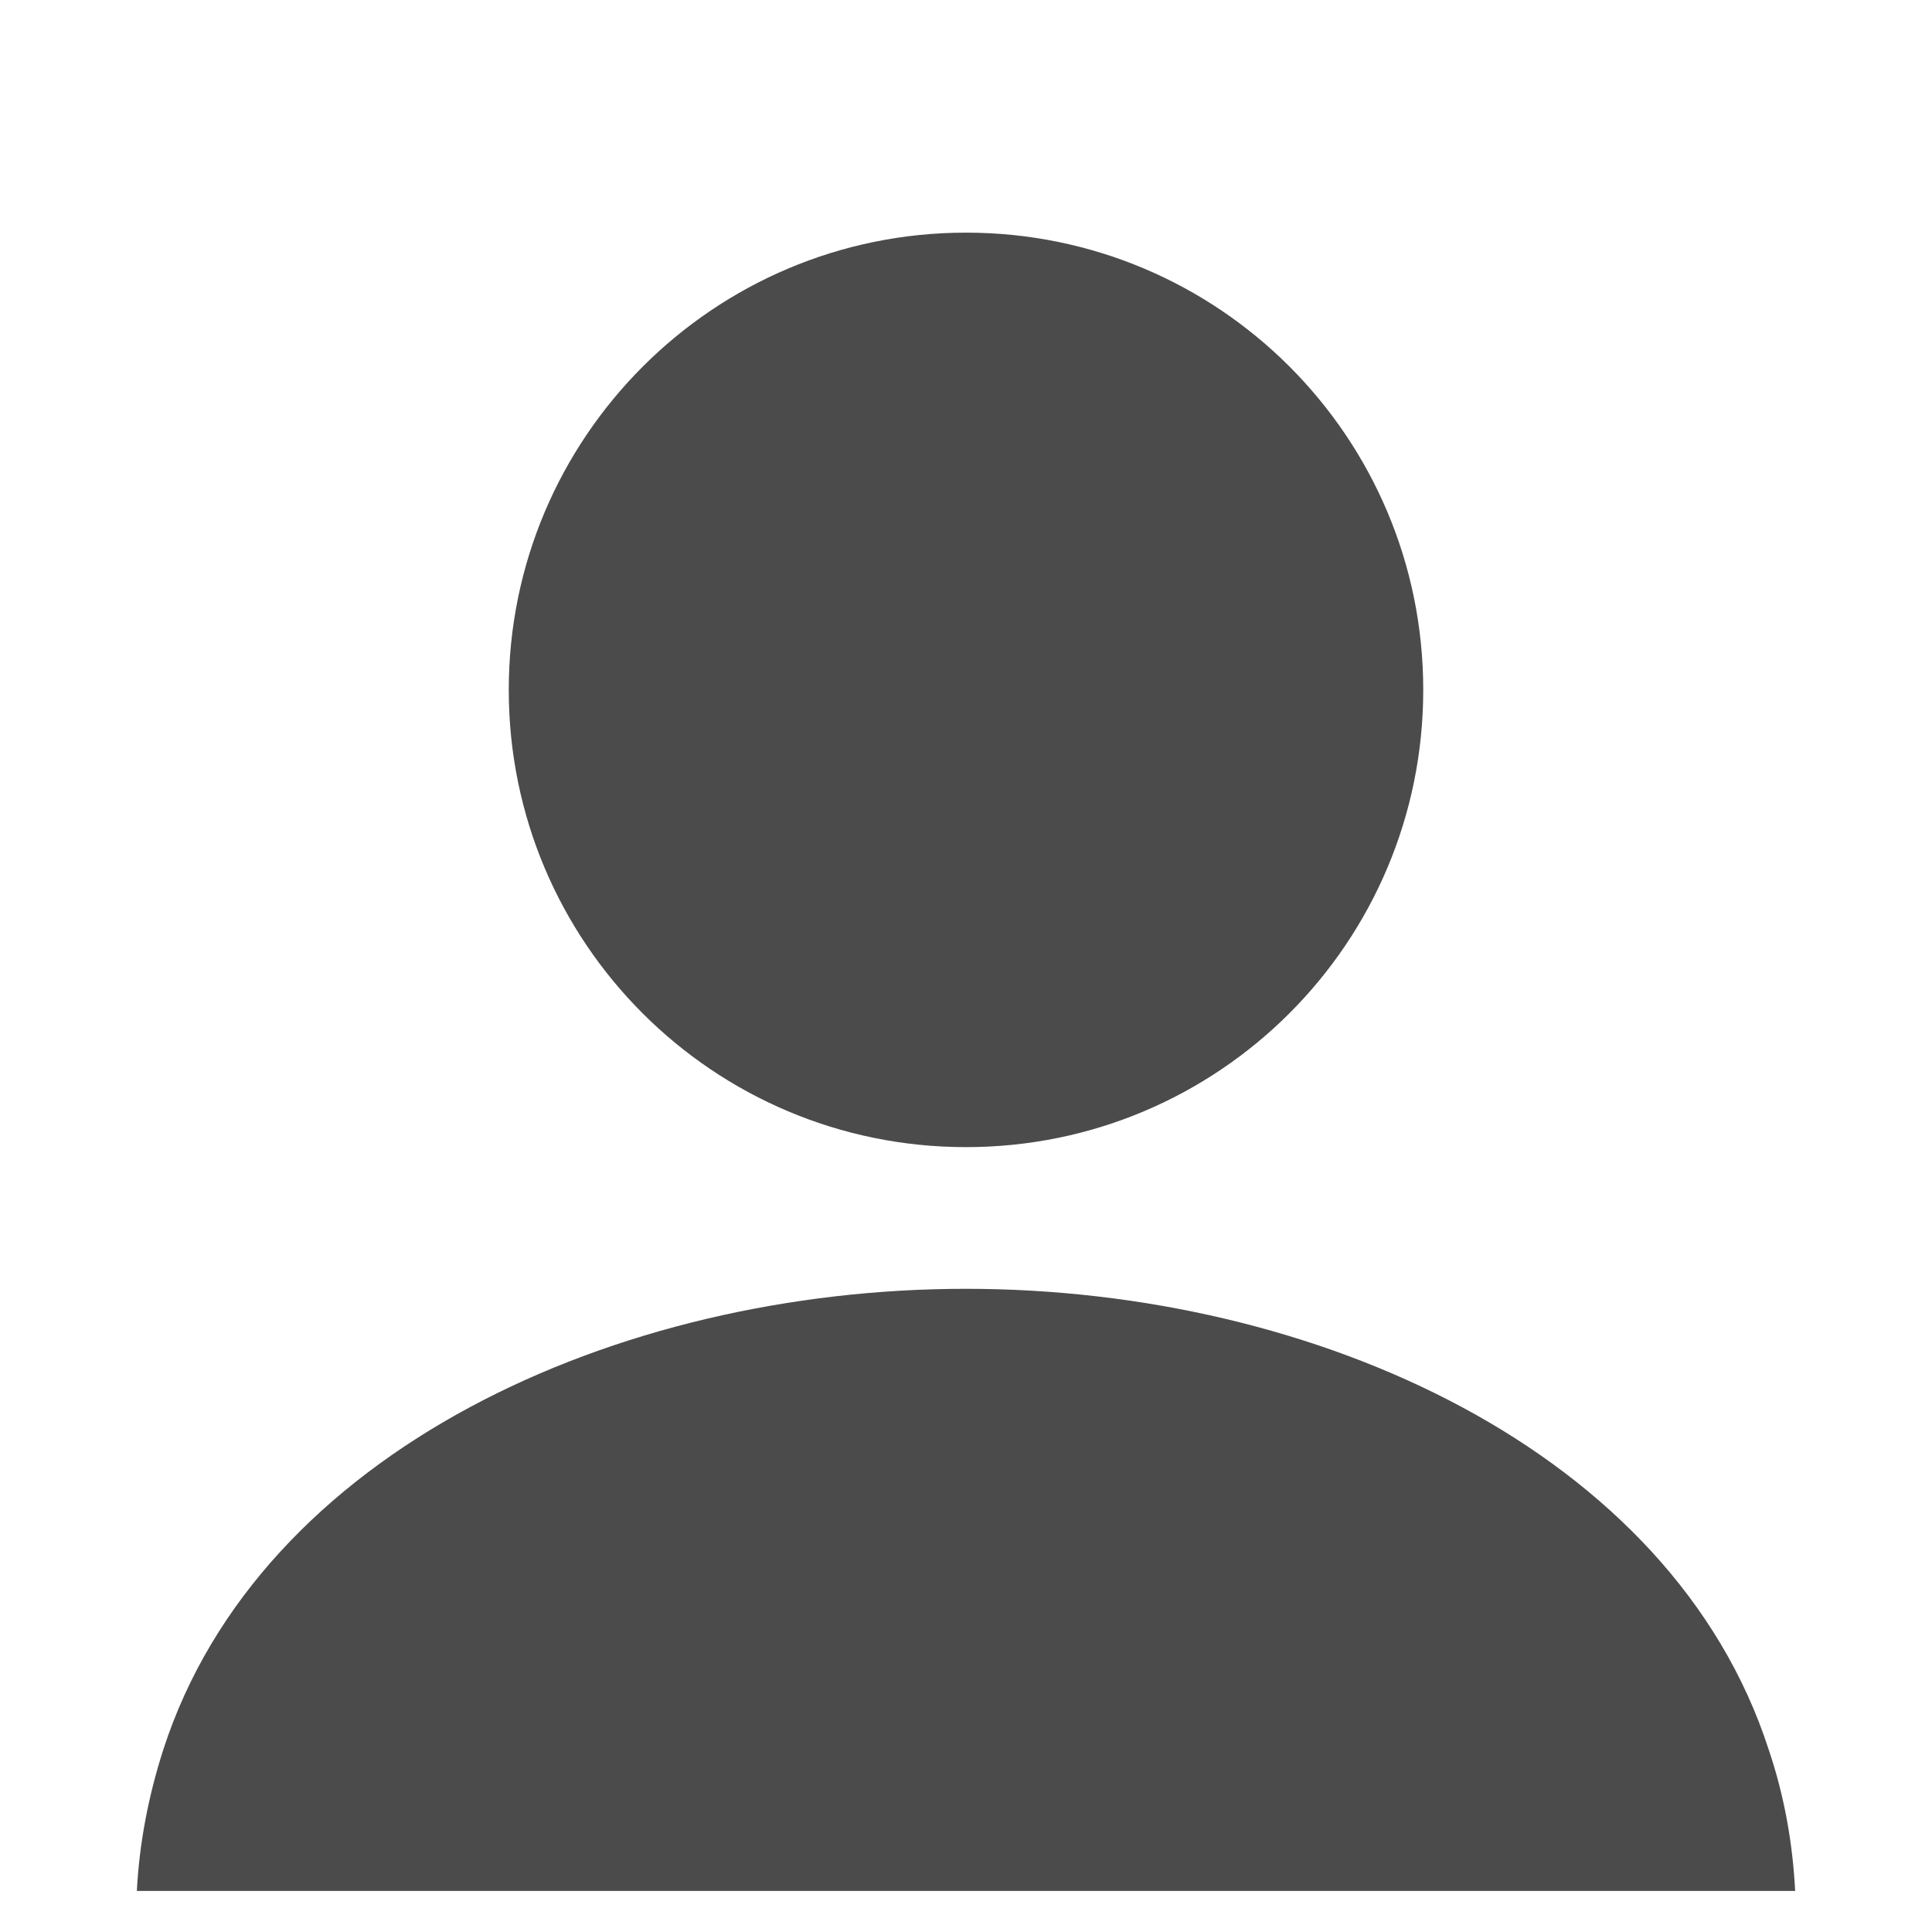
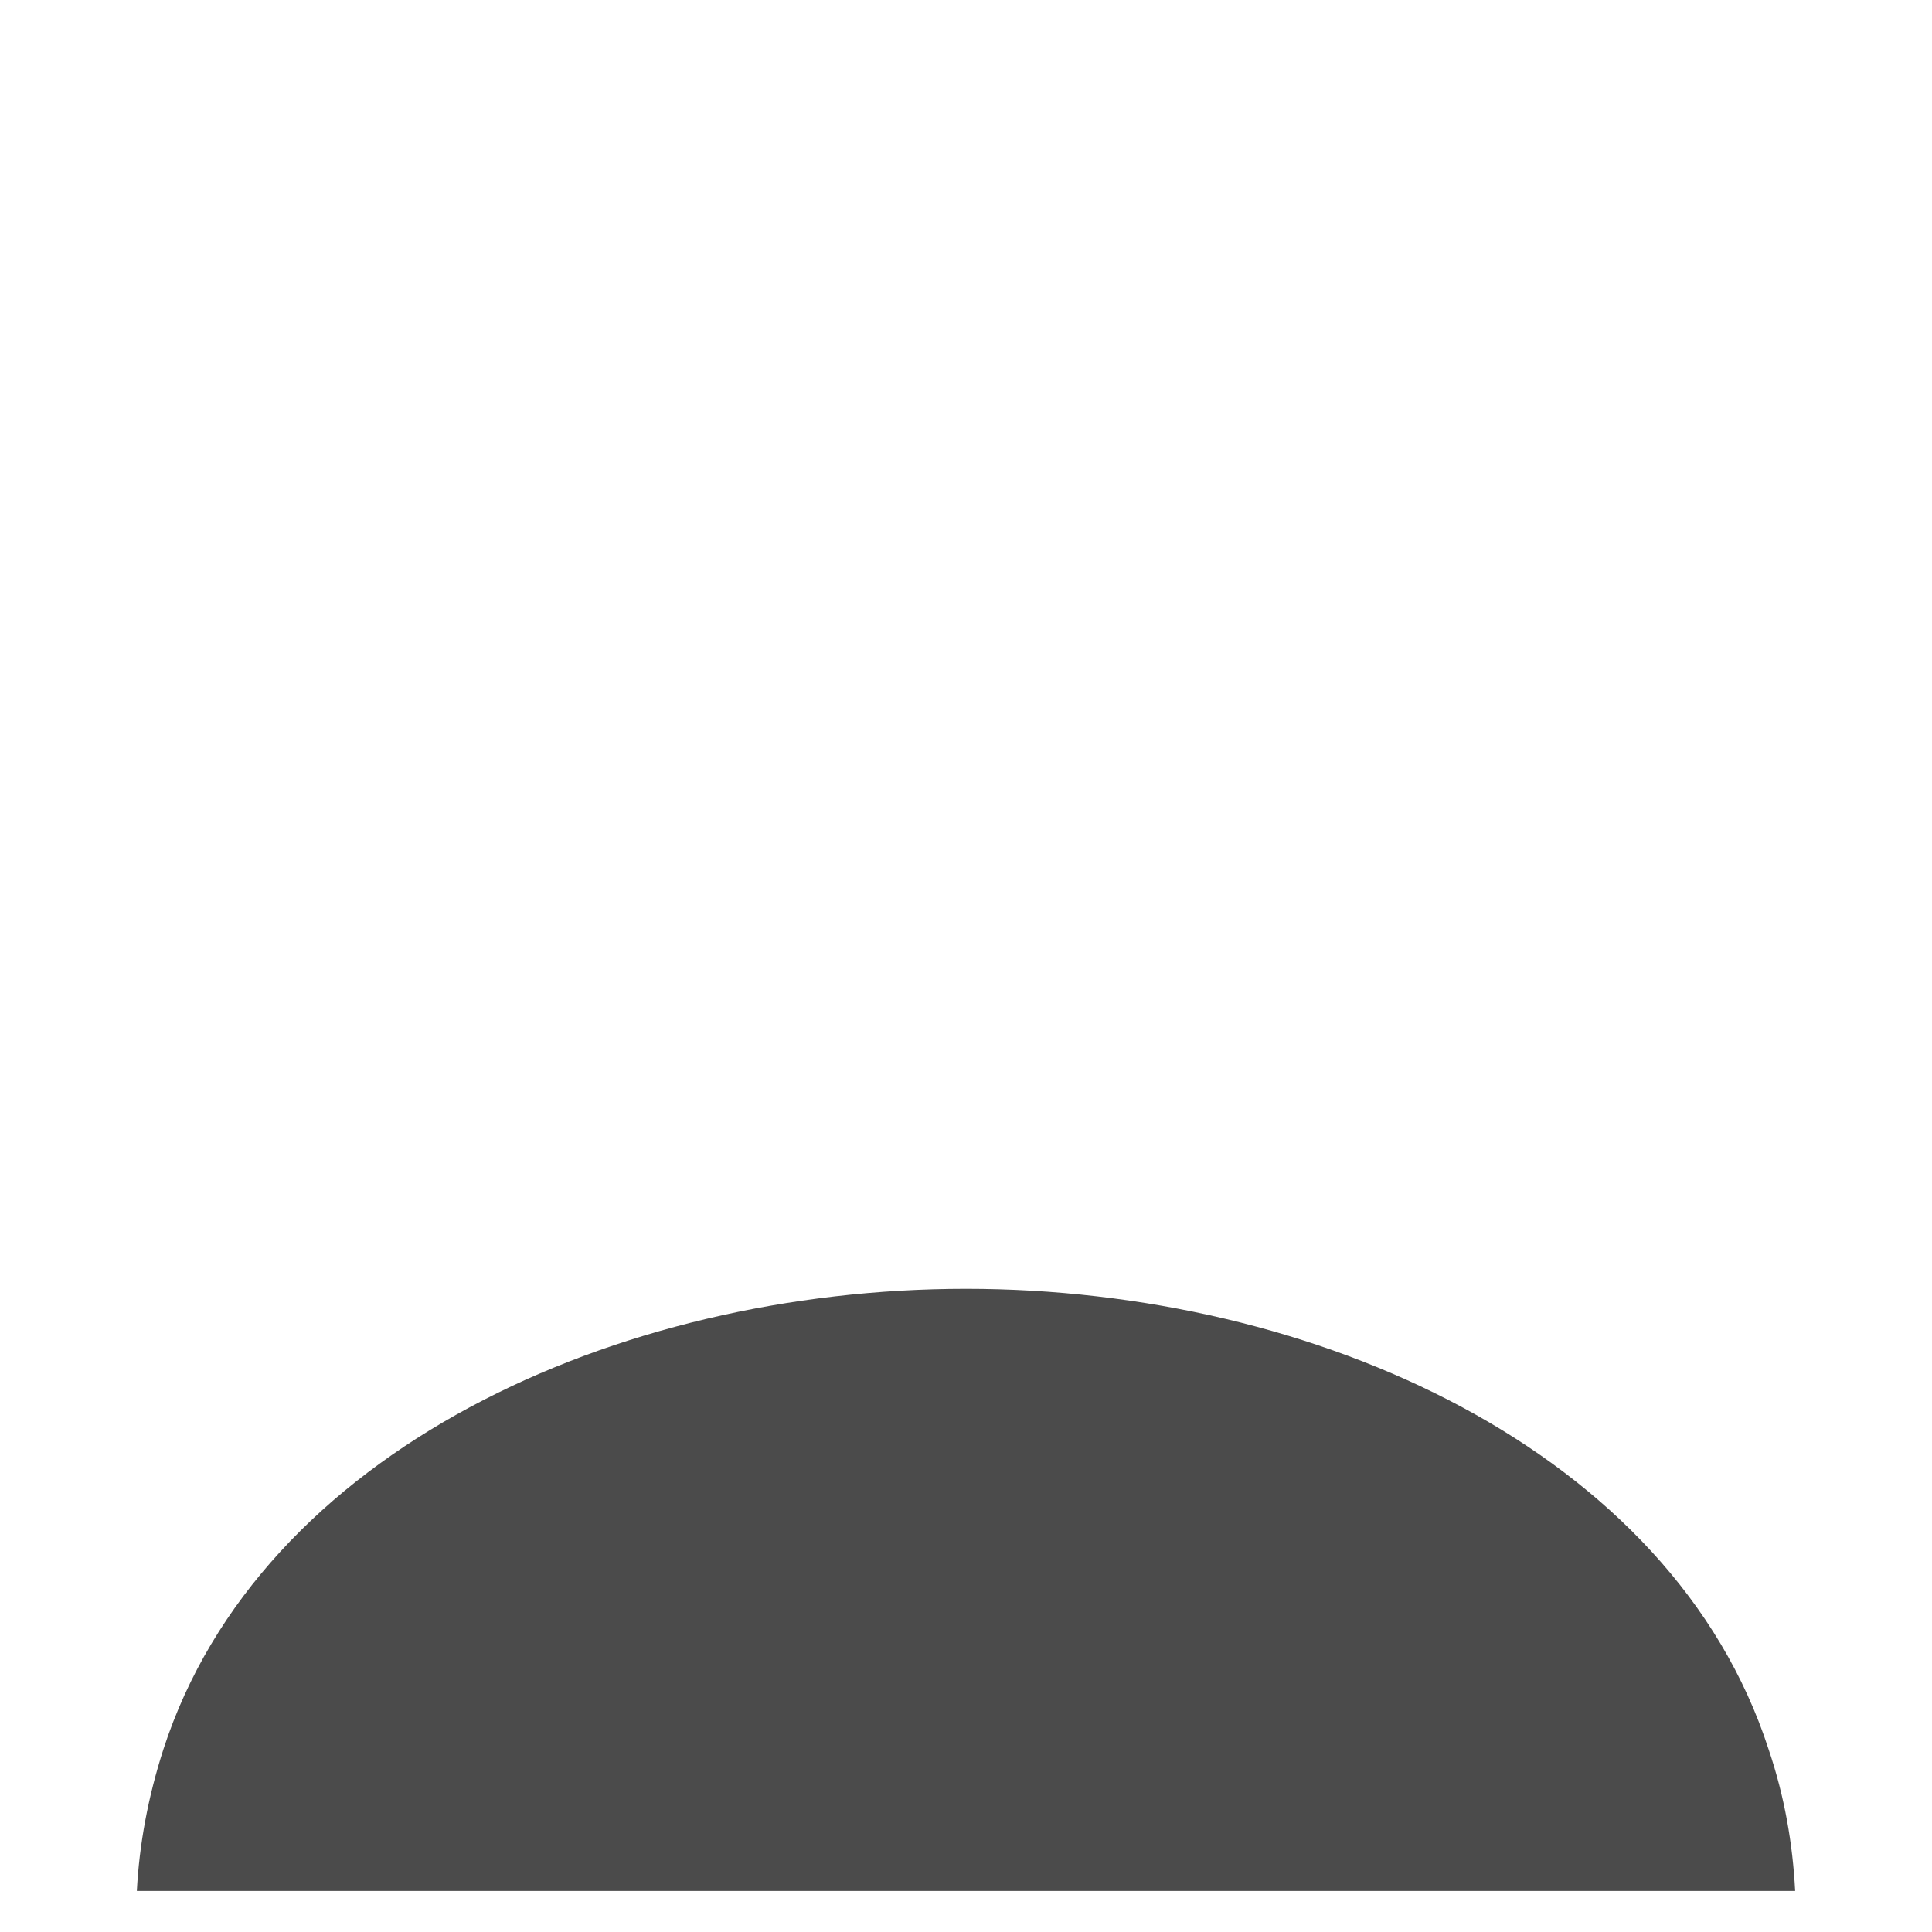
<svg xmlns="http://www.w3.org/2000/svg" version="1.1" id="レイヤー_1" x="0px" y="0px" viewBox="0 0 24 24" style="enable-background:new 0 0 24 24;" xml:space="preserve">
  <style type="text/css">
	.st0{fill:#4B4B4B;}
</style>
  <g>
-     <path class="st0" d="M12,14.25c3.14,0,5.68-2.54,5.68-5.68c0-3.14-2.54-5.68-5.68-5.68c-3.14,0-5.68,2.55-5.68,5.68   C6.32,11.71,8.86,14.25,12,14.25z" />
-     <path class="st0" d="M21.97,21.73c-1.2-3.7-5.62-5.72-9.97-5.72c-4.35,0-8.77,2.02-9.97,5.72c-0.19,0.59-0.3,1.18-0.33,1.76H22.3   C22.27,22.91,22.17,22.32,21.97,21.73z" />
+     <path class="st0" d="M21.97,21.73c-1.2-3.7-5.62-5.72-9.97-5.72c-4.35,0-8.77,2.02-9.97,5.72c-0.19,0.59-0.3,1.18-0.33,1.76H22.3   C22.27,22.91,22.17,22.32,21.97,21.73" />
  </g>
</svg>